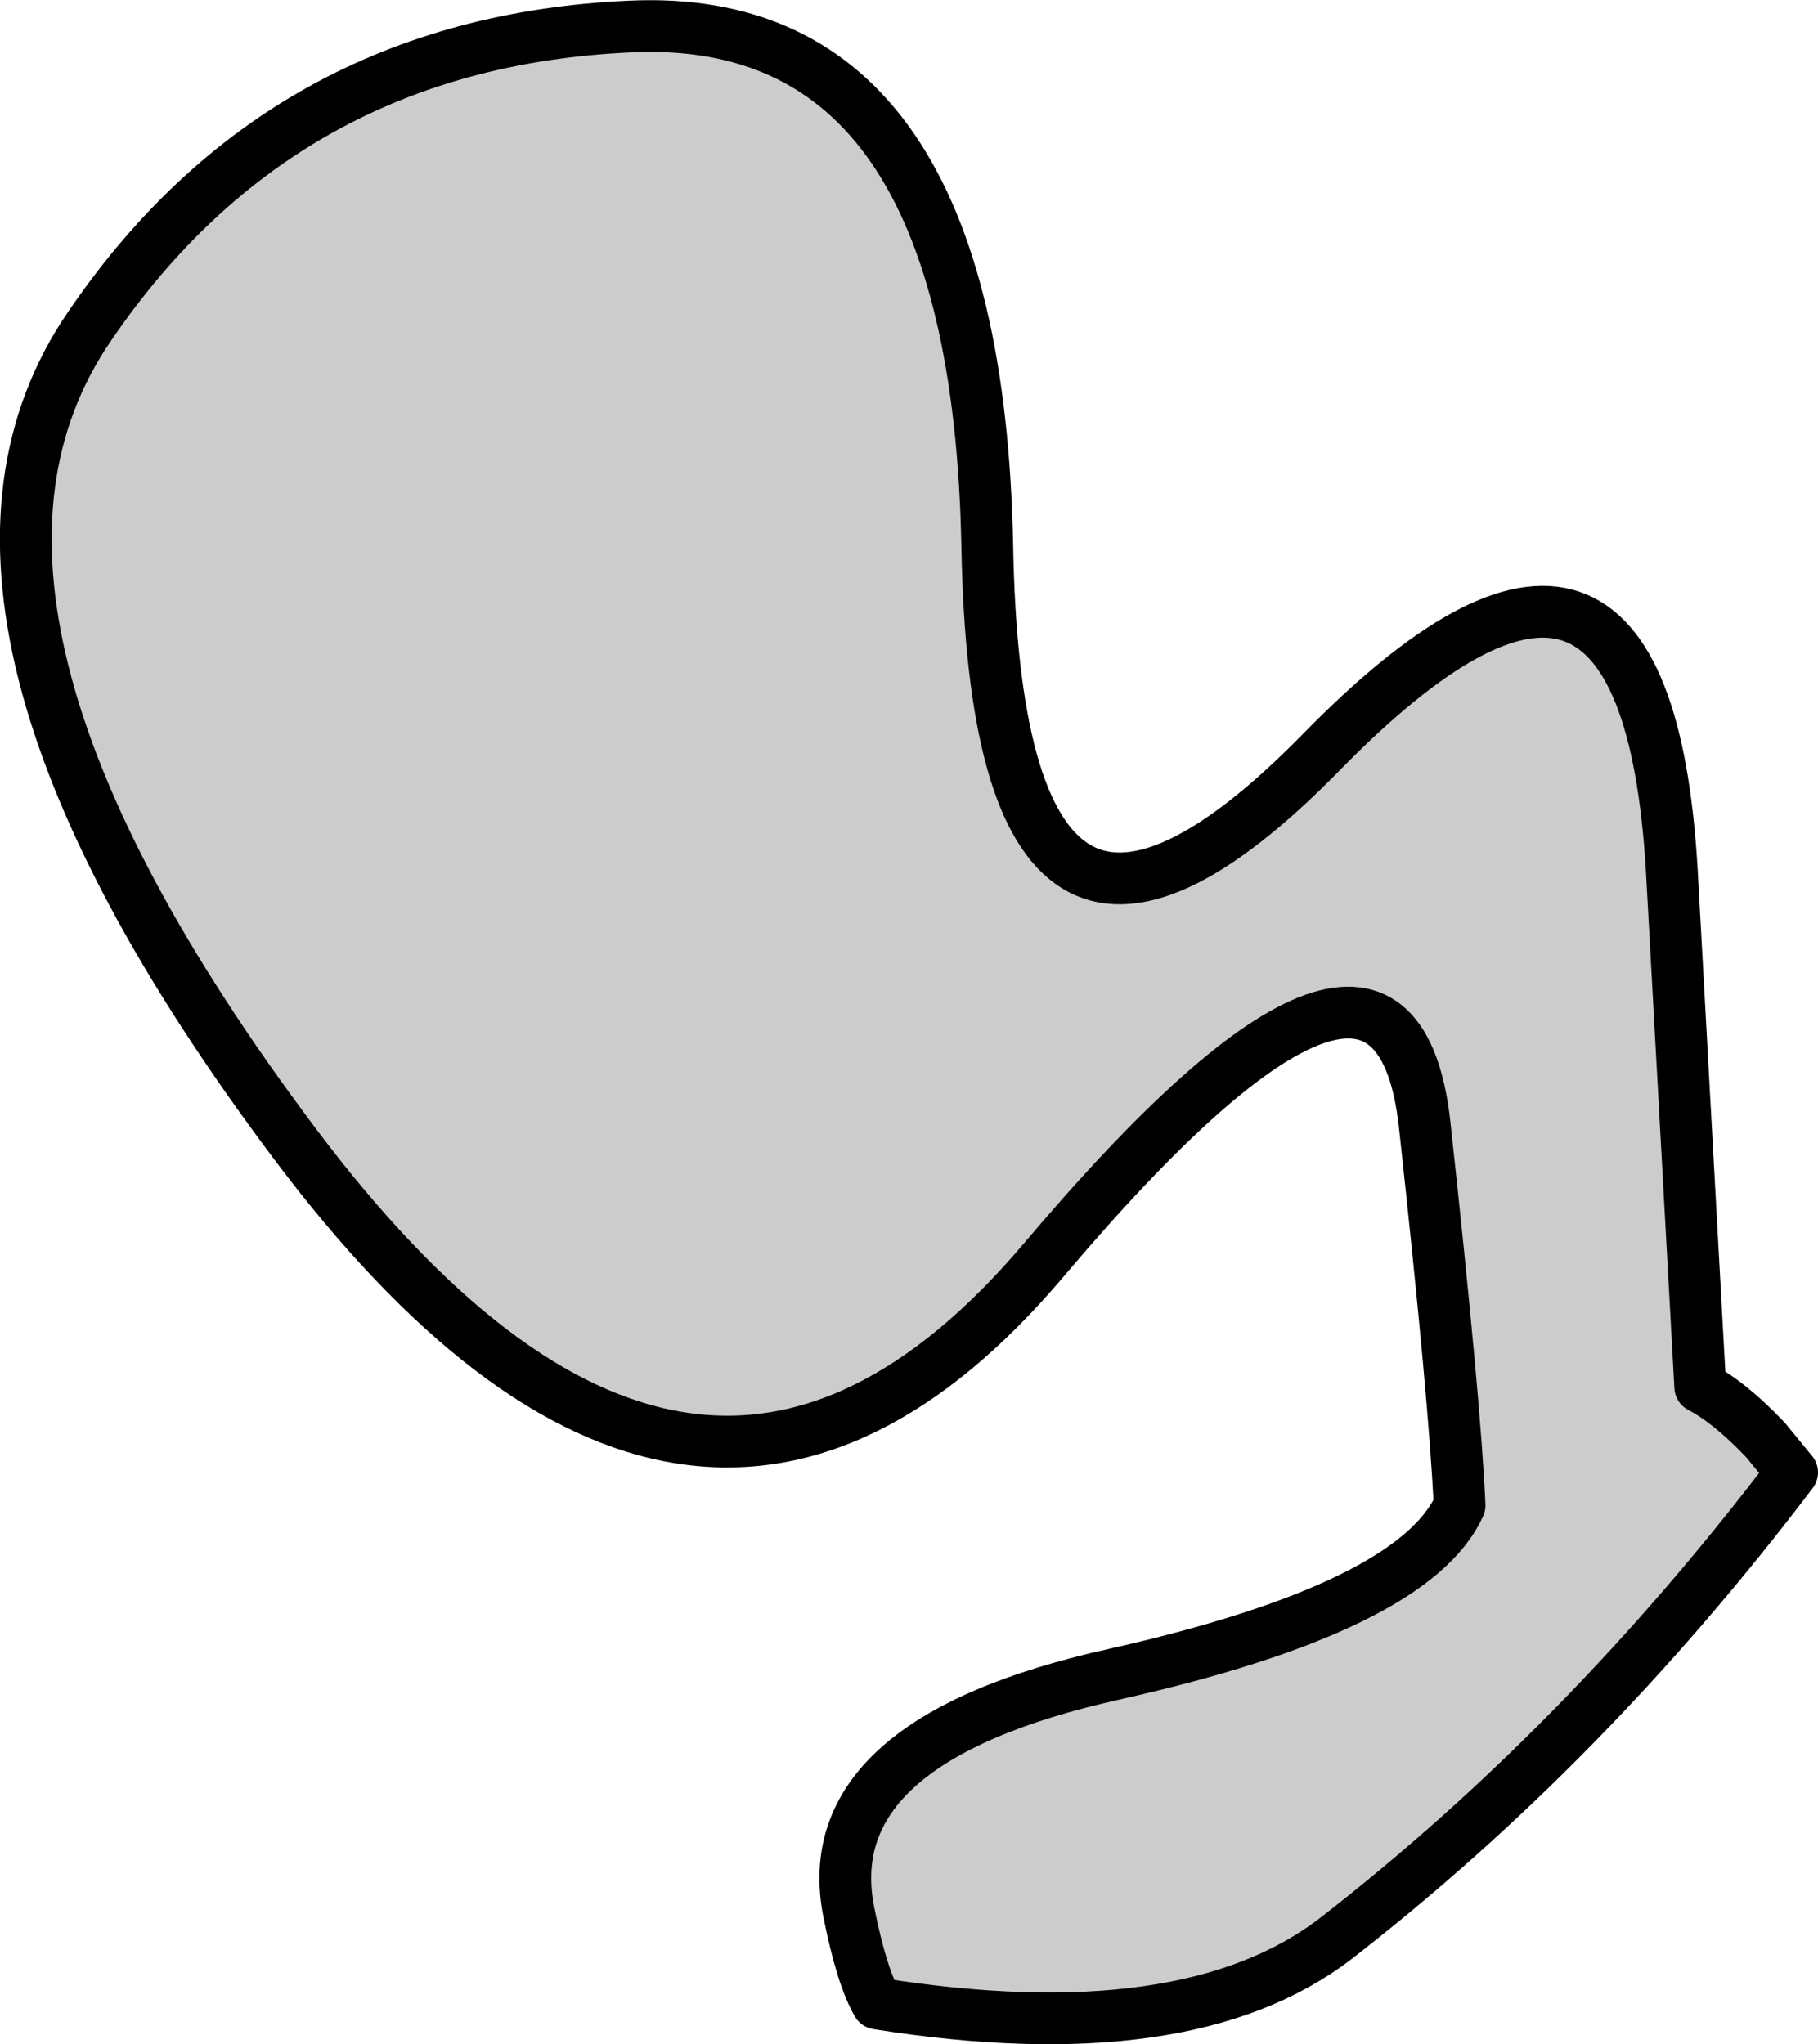
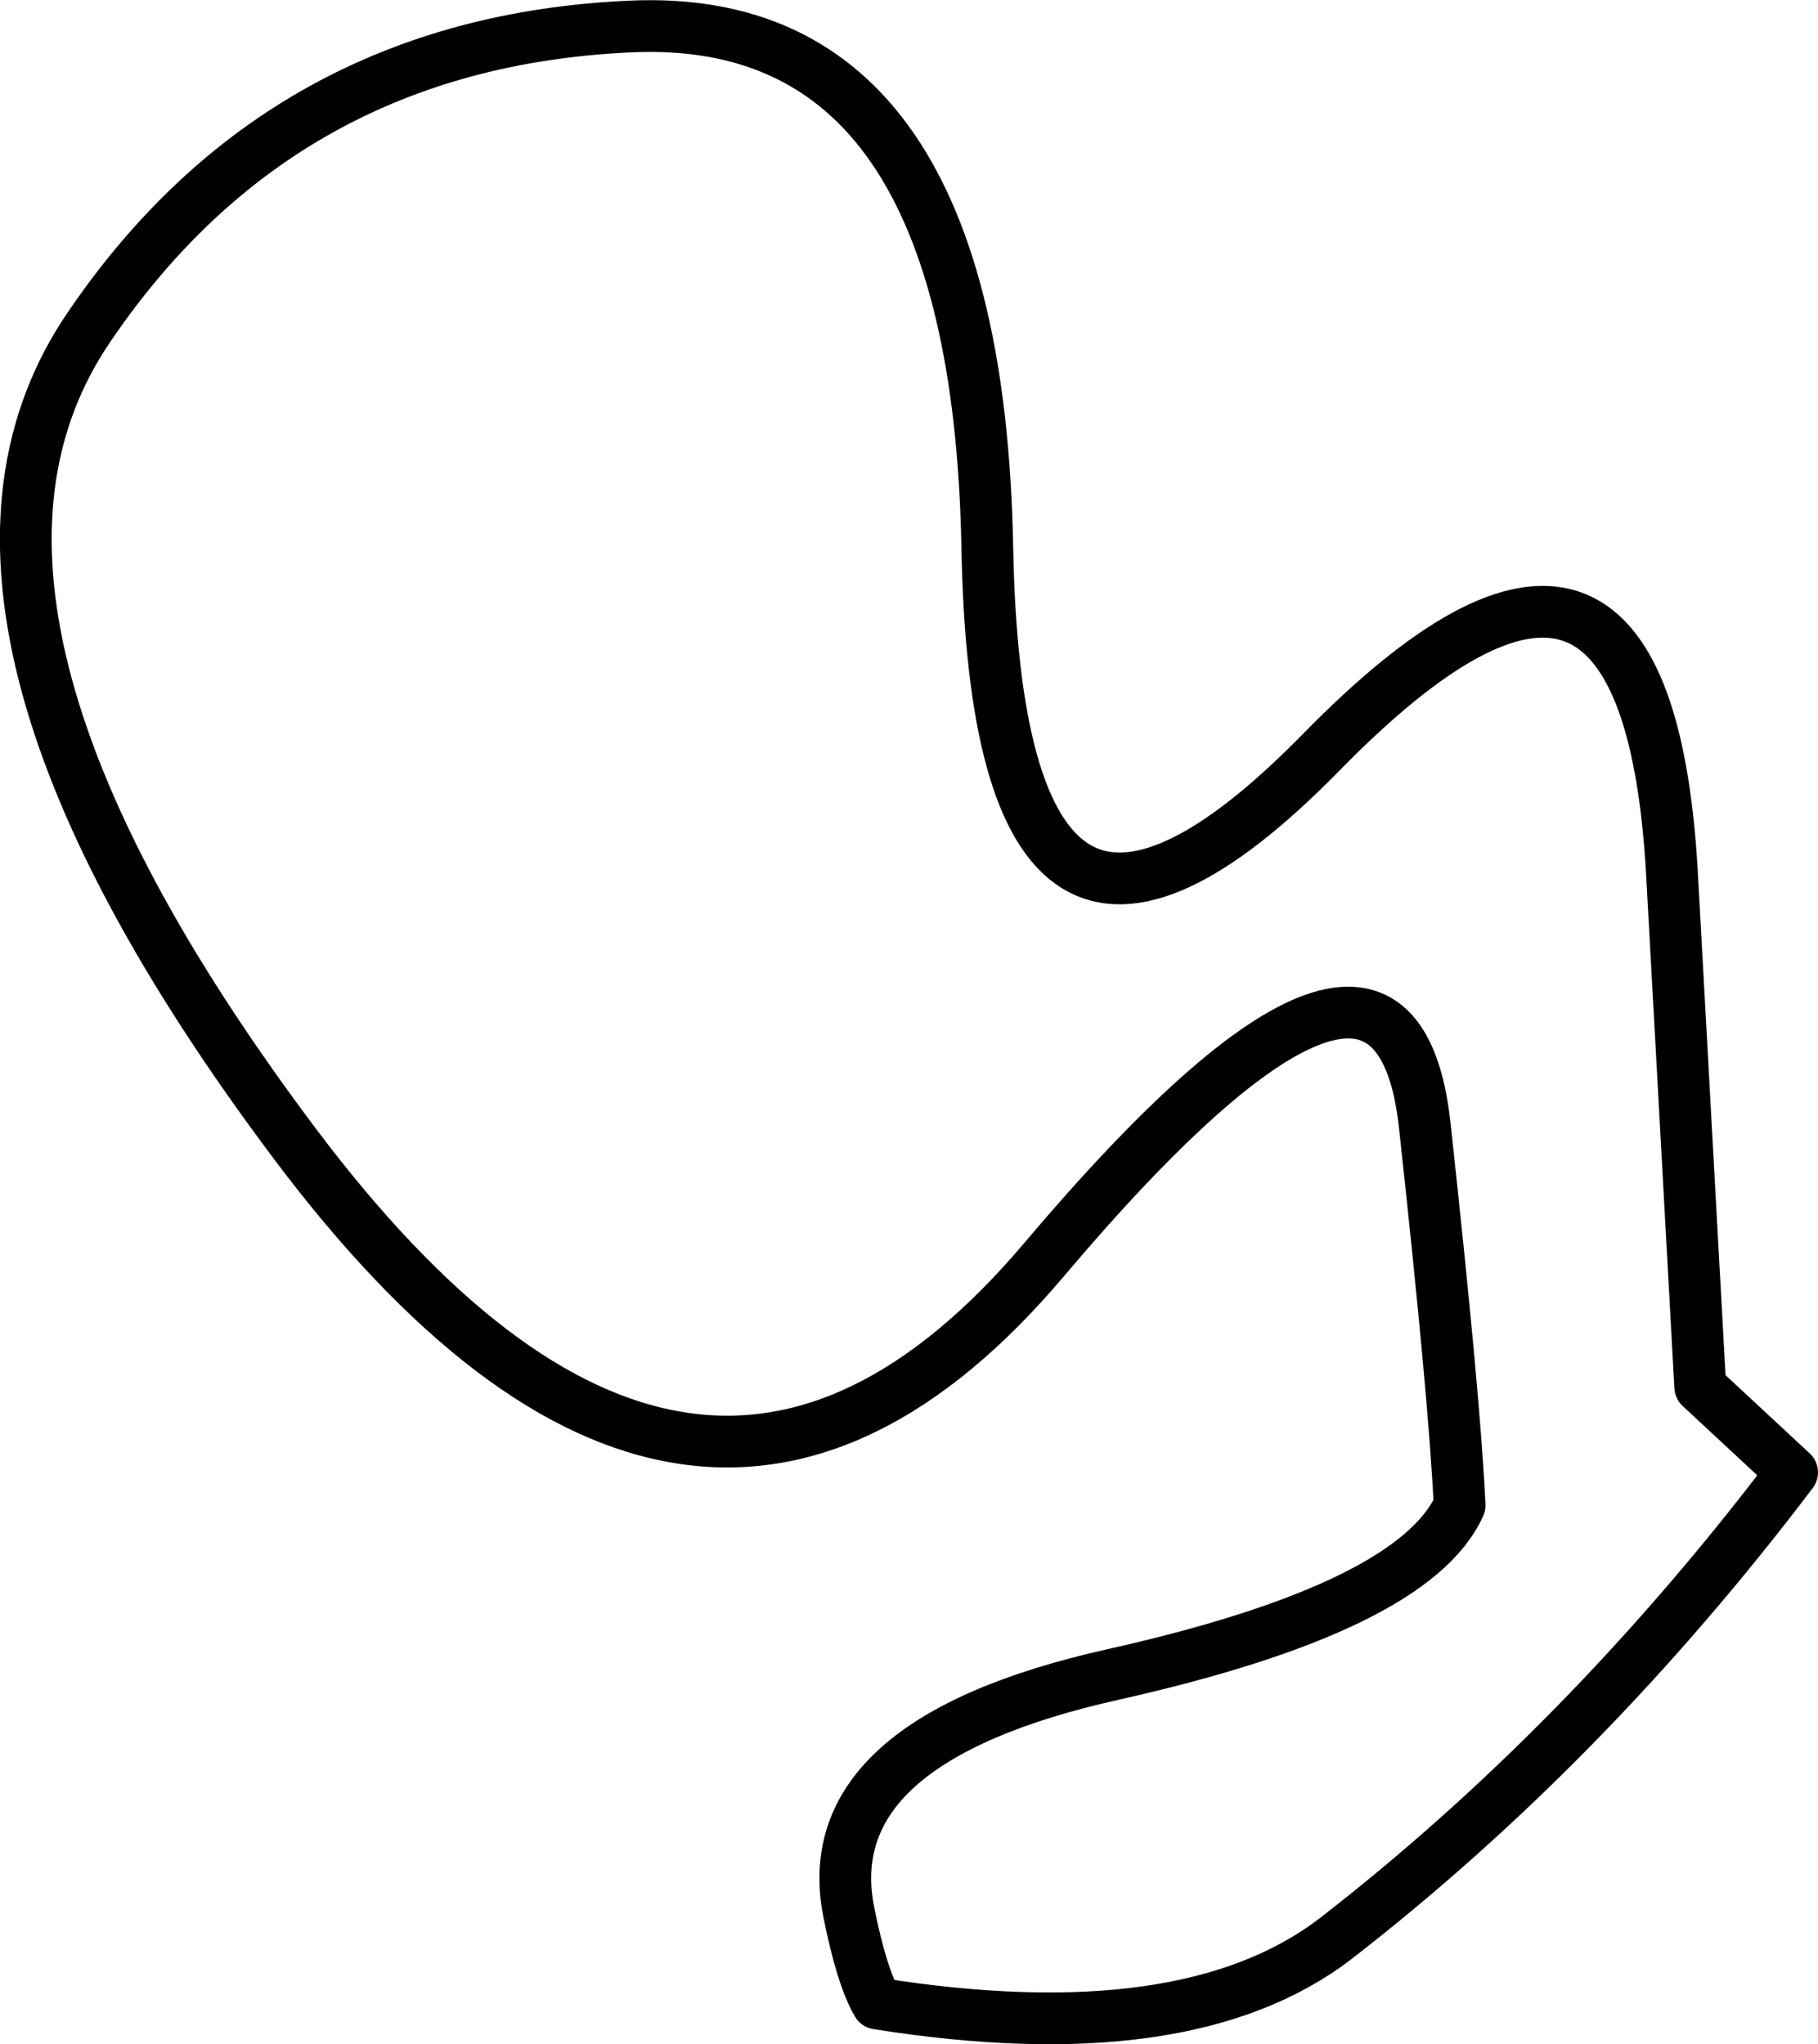
<svg xmlns="http://www.w3.org/2000/svg" height="158.0px" width="140.5px">
  <g transform="matrix(1.0, 0.0, 0.0, 1.0, 40.25, -11.25)">
-     <path d="M36.05 53.5 Q36.8 94.95 61.85 69.4 86.9 43.8 88.95 78.5 L91.15 118.45 Q93.45 119.65 96.2 122.55 L98.25 125.05 Q82.3 146.1 62.95 161.1 51.45 169.9 27.55 166.1 26.35 164.05 25.35 159.05 22.7 145.8 45.85 140.65 69.0 135.45 72.55 127.6 72.2 119.65 69.85 98.15 67.45 76.65 40.4 108.65 13.3 140.65 -17.5 99.6 -48.35 58.45 -33.35 36.5 -18.4 14.5 8.45 13.3 35.25 12.05 36.05 53.5" fill="#cccccc" fill-rule="evenodd" stroke="none" />
-     <path d="M36.05 53.5 Q36.8 94.95 61.85 69.4 86.9 43.8 88.95 78.5 L91.15 118.45 Q93.45 119.65 96.2 122.55 L98.25 125.05 Q82.3 146.1 62.95 161.1 51.45 169.9 27.55 166.1 26.35 164.05 25.35 159.05 22.7 145.8 45.85 140.65 69.0 135.45 72.55 127.6 72.2 119.65 69.85 98.15 67.45 76.65 40.4 108.65 13.3 140.65 -17.5 99.6 -48.35 58.45 -33.35 36.5 -18.4 14.5 8.45 13.3 35.25 12.05 36.05 53.5 Z" fill="none" stroke="#000000" stroke-linecap="round" stroke-linejoin="round" stroke-width="4.0" />
+     <path d="M36.05 53.5 Q36.8 94.95 61.85 69.4 86.9 43.8 88.95 78.5 L91.15 118.45 L98.25 125.05 Q82.3 146.1 62.95 161.1 51.45 169.9 27.55 166.1 26.35 164.05 25.35 159.05 22.7 145.8 45.85 140.65 69.0 135.45 72.55 127.6 72.2 119.65 69.85 98.15 67.45 76.65 40.4 108.65 13.3 140.65 -17.5 99.6 -48.35 58.45 -33.35 36.5 -18.4 14.5 8.45 13.3 35.25 12.05 36.05 53.5 Z" fill="none" stroke="#000000" stroke-linecap="round" stroke-linejoin="round" stroke-width="4.0" />
  </g>
</svg>